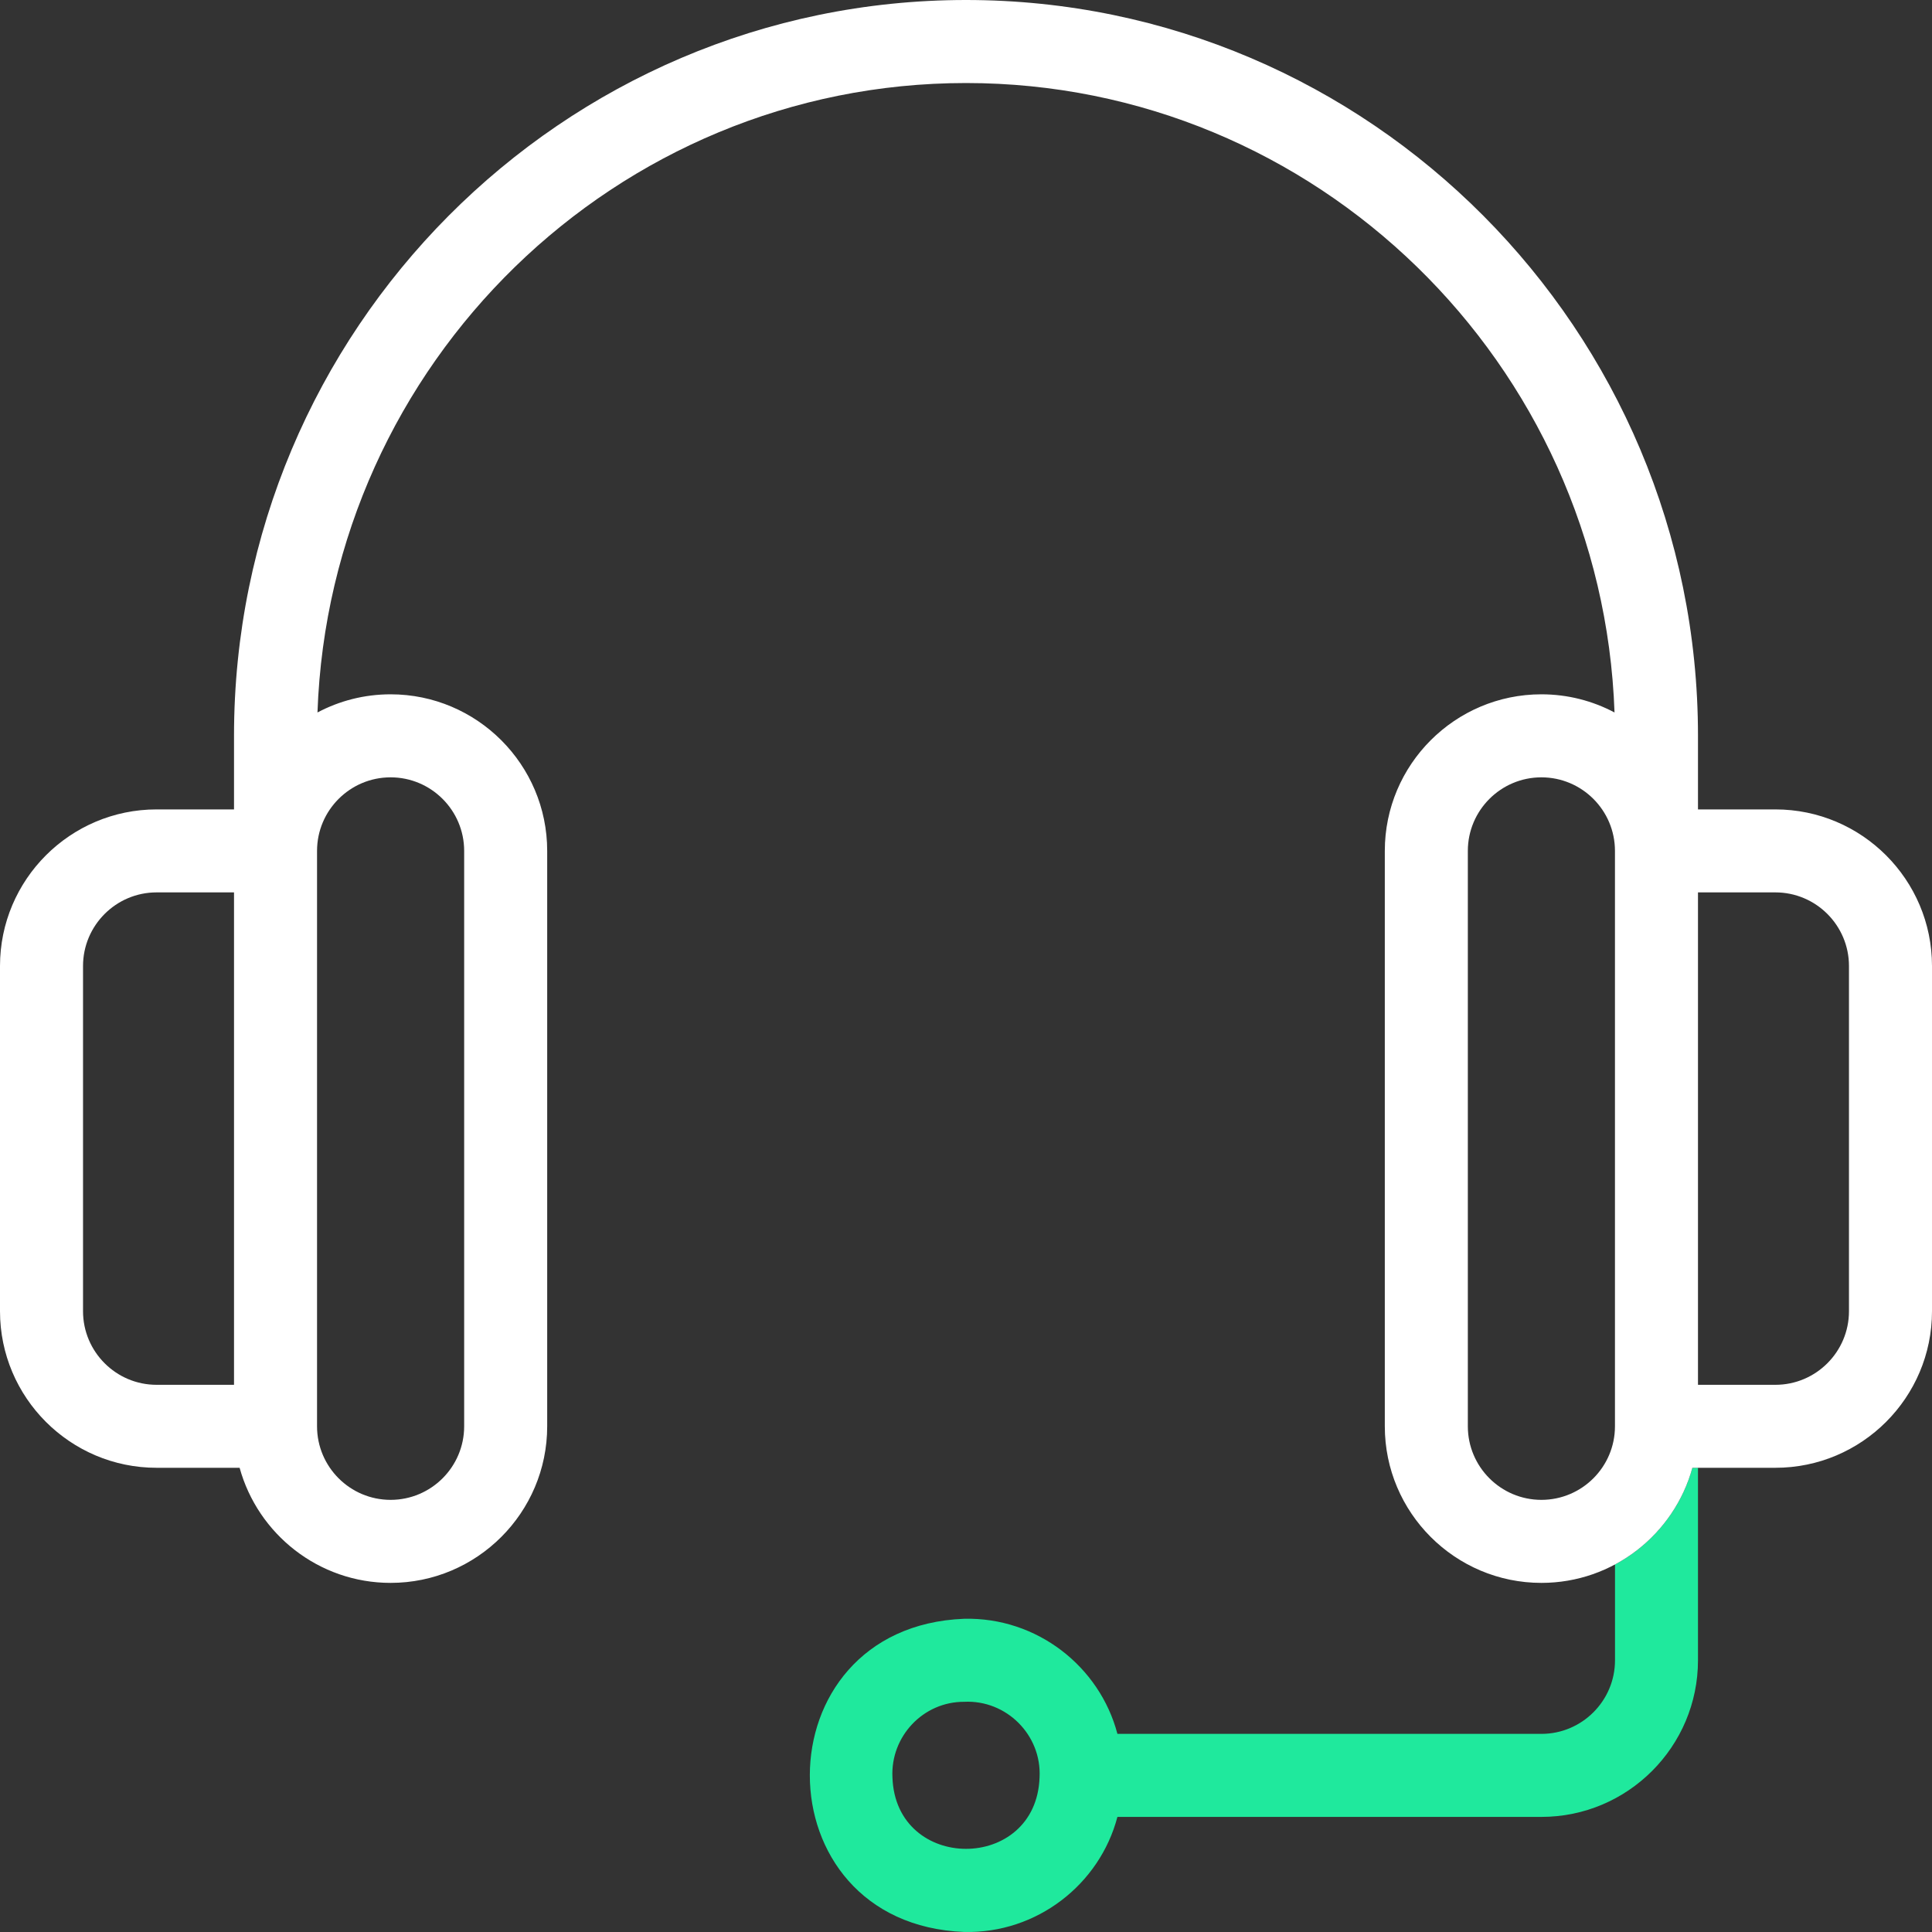
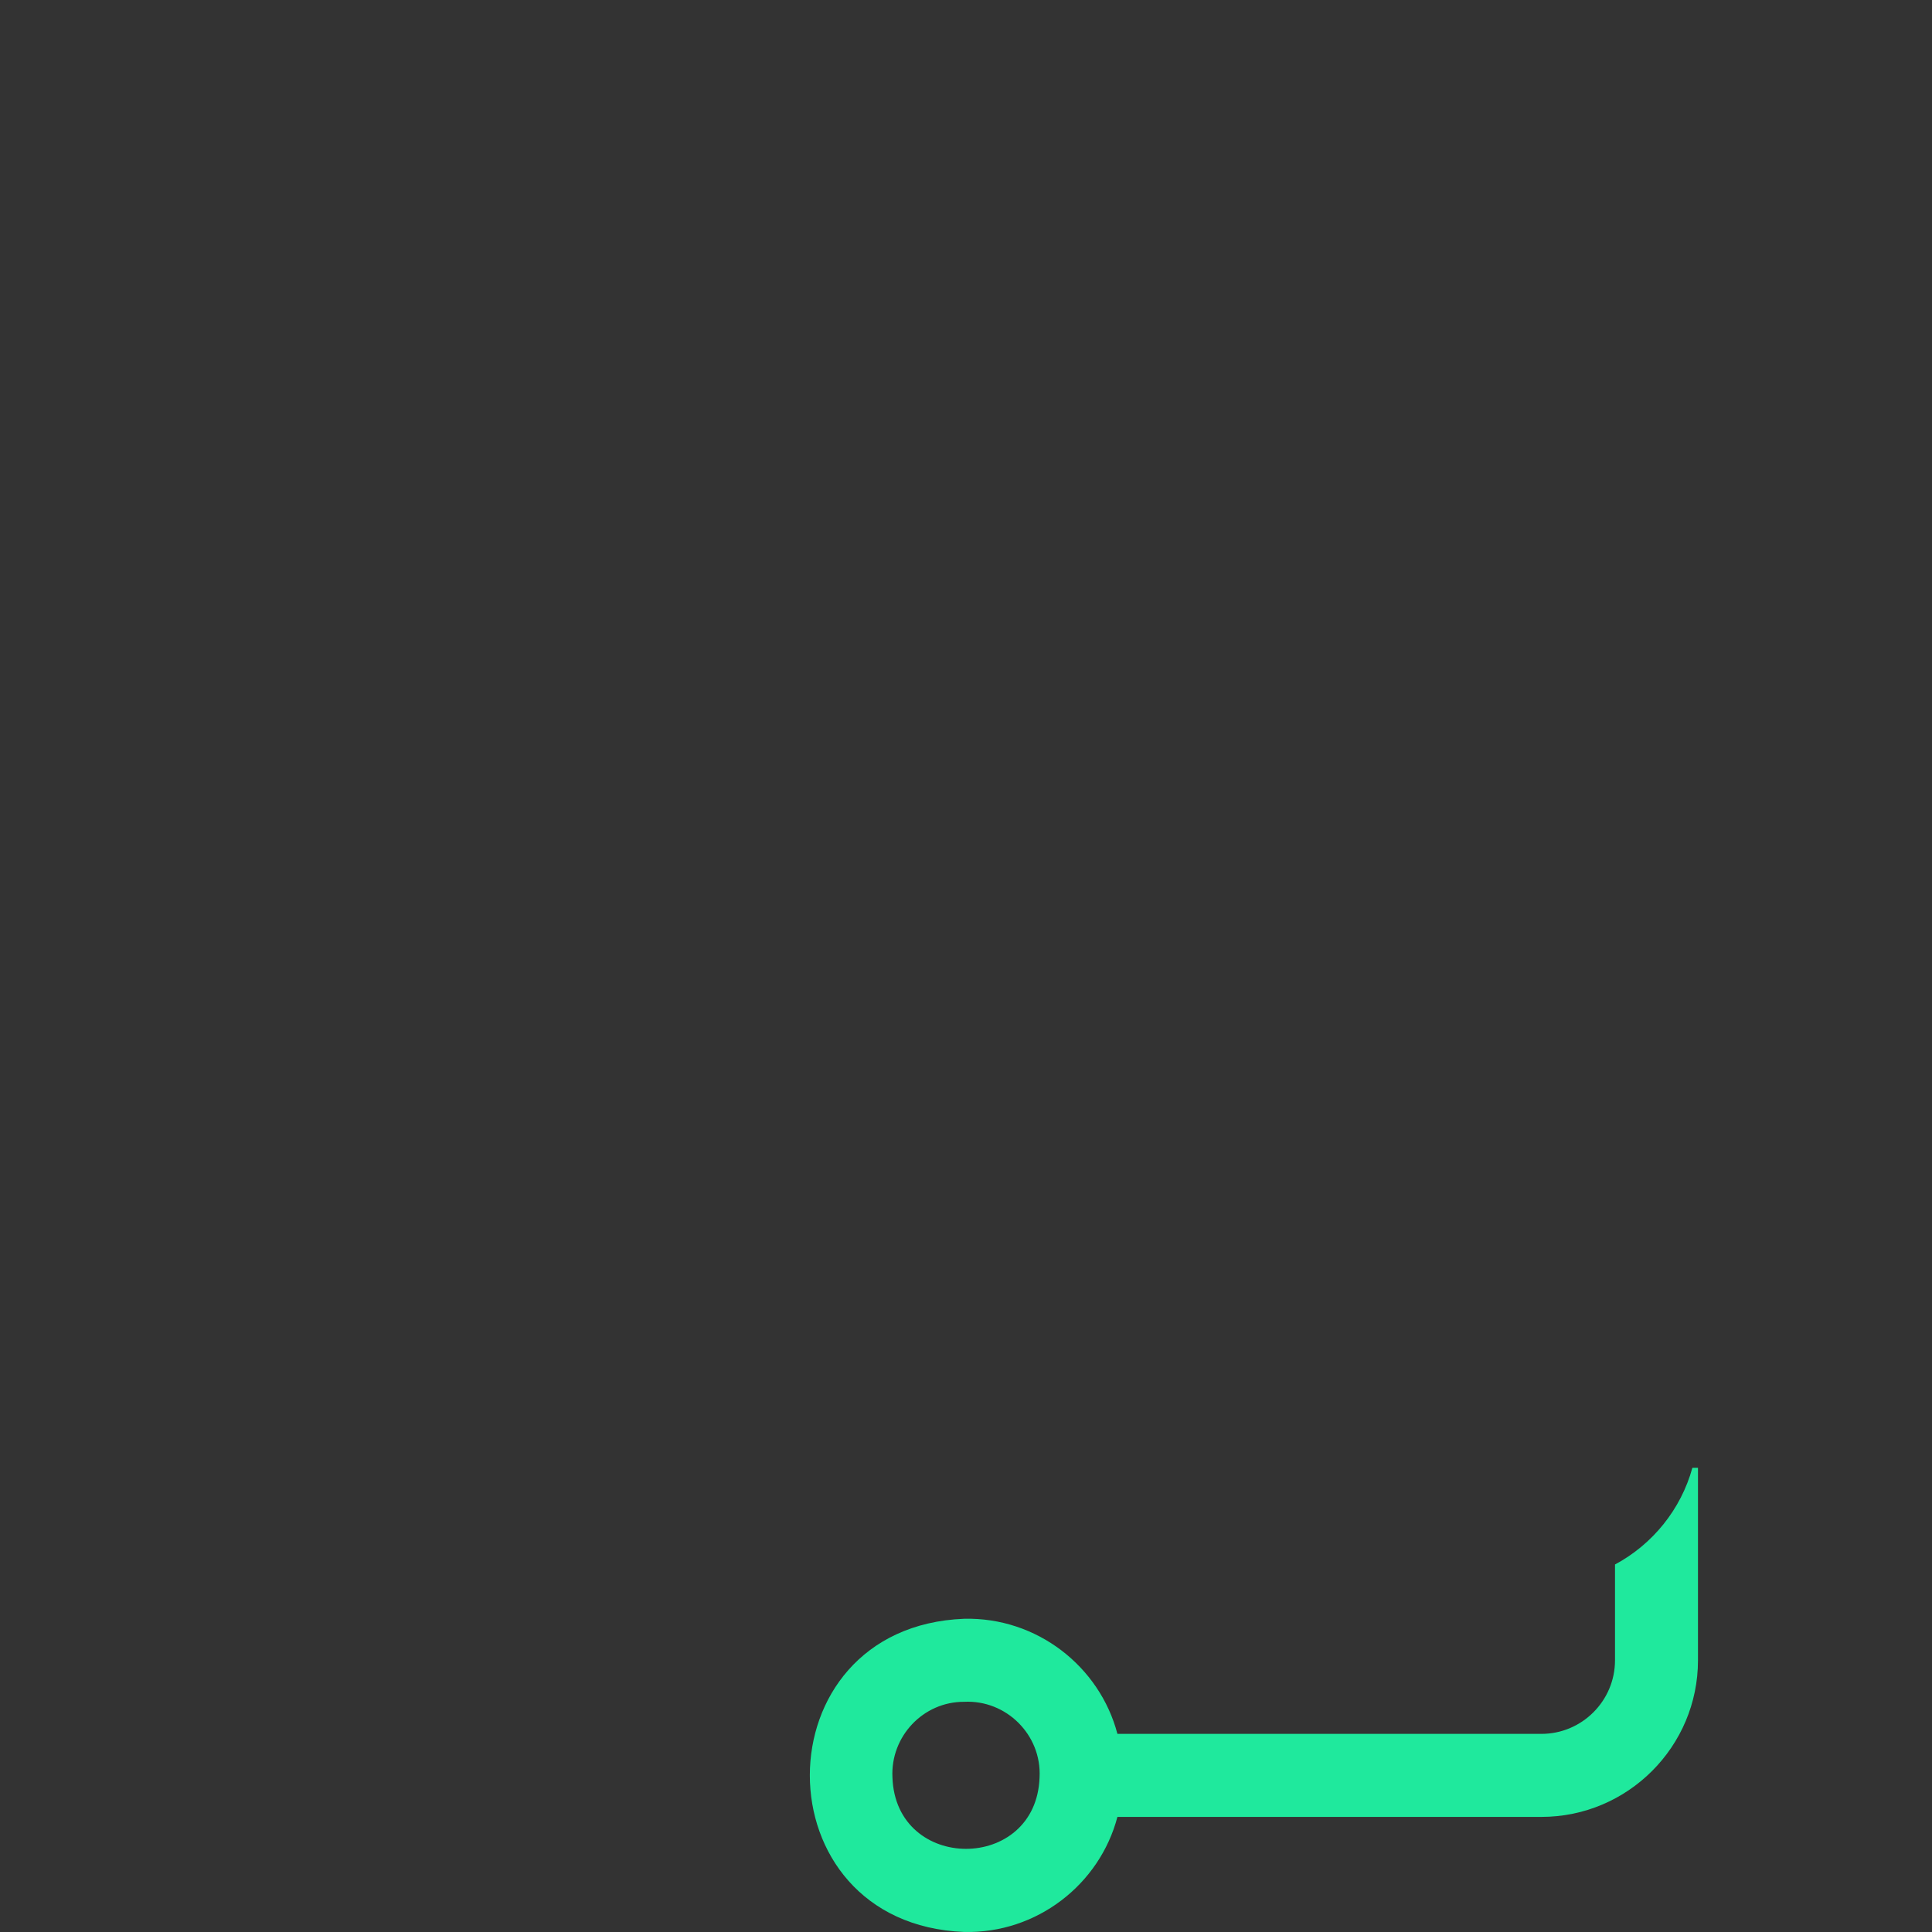
<svg xmlns="http://www.w3.org/2000/svg" width="40" height="40" viewBox="0 0 40 40" fill="none">
  <rect x="0" y="0" width="40" height="40" fill="#333333" stroke="none" />
  <path fill-rule="evenodd" clip-rule="evenodd" d="M33.437 32.391C34.212 31.976 34.801 31.254 35.039 30.389H35.155V34.374C35.155 36.162 33.701 37.617 31.913 37.617H23.135C22.768 39.013 21.468 40.035 19.961 39.999C15.703 39.832 15.701 33.683 19.961 33.515C21.468 33.479 22.768 34.502 23.135 35.898H31.913C32.753 35.898 33.437 35.214 33.437 34.374V32.391ZM18.477 36.796C18.541 38.772 21.459 38.773 21.523 36.796C21.568 35.921 20.836 35.19 19.961 35.234C19.113 35.231 18.436 35.951 18.477 36.796Z" fill="#1FE99D" />
-   <path fill-rule="evenodd" clip-rule="evenodd" d="M36.758 16.758H35.155V15.234C35.155 6.834 28.357 0 20 0C11.643 0 4.845 6.834 4.845 15.234V16.758H3.242C1.454 16.758 0 18.212 0 20V27.147C0 28.935 1.454 30.389 3.242 30.389H4.961C5.339 31.761 6.597 32.772 8.087 32.772C9.874 32.772 11.329 31.318 11.329 29.53V17.617C11.329 15.829 9.874 14.375 8.087 14.375C7.54 14.375 7.025 14.511 6.573 14.751C6.827 7.522 12.752 1.719 20 1.719C27.248 1.719 33.173 7.522 33.427 14.751C32.975 14.511 32.46 14.375 31.913 14.375C30.126 14.375 28.671 15.829 28.671 17.617V29.53C28.671 31.318 30.126 32.772 31.913 32.772C33.403 32.772 34.661 31.761 35.039 30.389H36.758C38.546 30.389 40 28.935 40 27.147V20C40 18.212 38.545 16.758 36.758 16.758ZM1.719 27.147V20C1.719 19.16 2.402 18.476 3.242 18.476H4.845V28.671H3.242C2.402 28.671 1.719 27.987 1.719 27.147ZM9.61 17.617C9.61 16.777 8.927 16.094 8.087 16.094C7.247 16.094 6.564 16.777 6.564 17.617V29.53C6.564 30.37 7.247 31.053 8.087 31.053C8.927 31.053 9.61 30.37 9.61 29.53V17.617ZM31.913 31.053C31.073 31.053 30.39 30.37 30.39 29.53V17.617C30.39 16.777 31.073 16.094 31.913 16.094C32.753 16.094 33.436 16.777 33.436 17.617V29.53C33.436 30.37 32.753 31.053 31.913 31.053ZM36.758 28.671C37.598 28.671 38.281 27.987 38.281 27.147V20C38.281 19.16 37.598 18.476 36.758 18.476H35.155V28.671H36.758Z" fill="white" />
</svg>